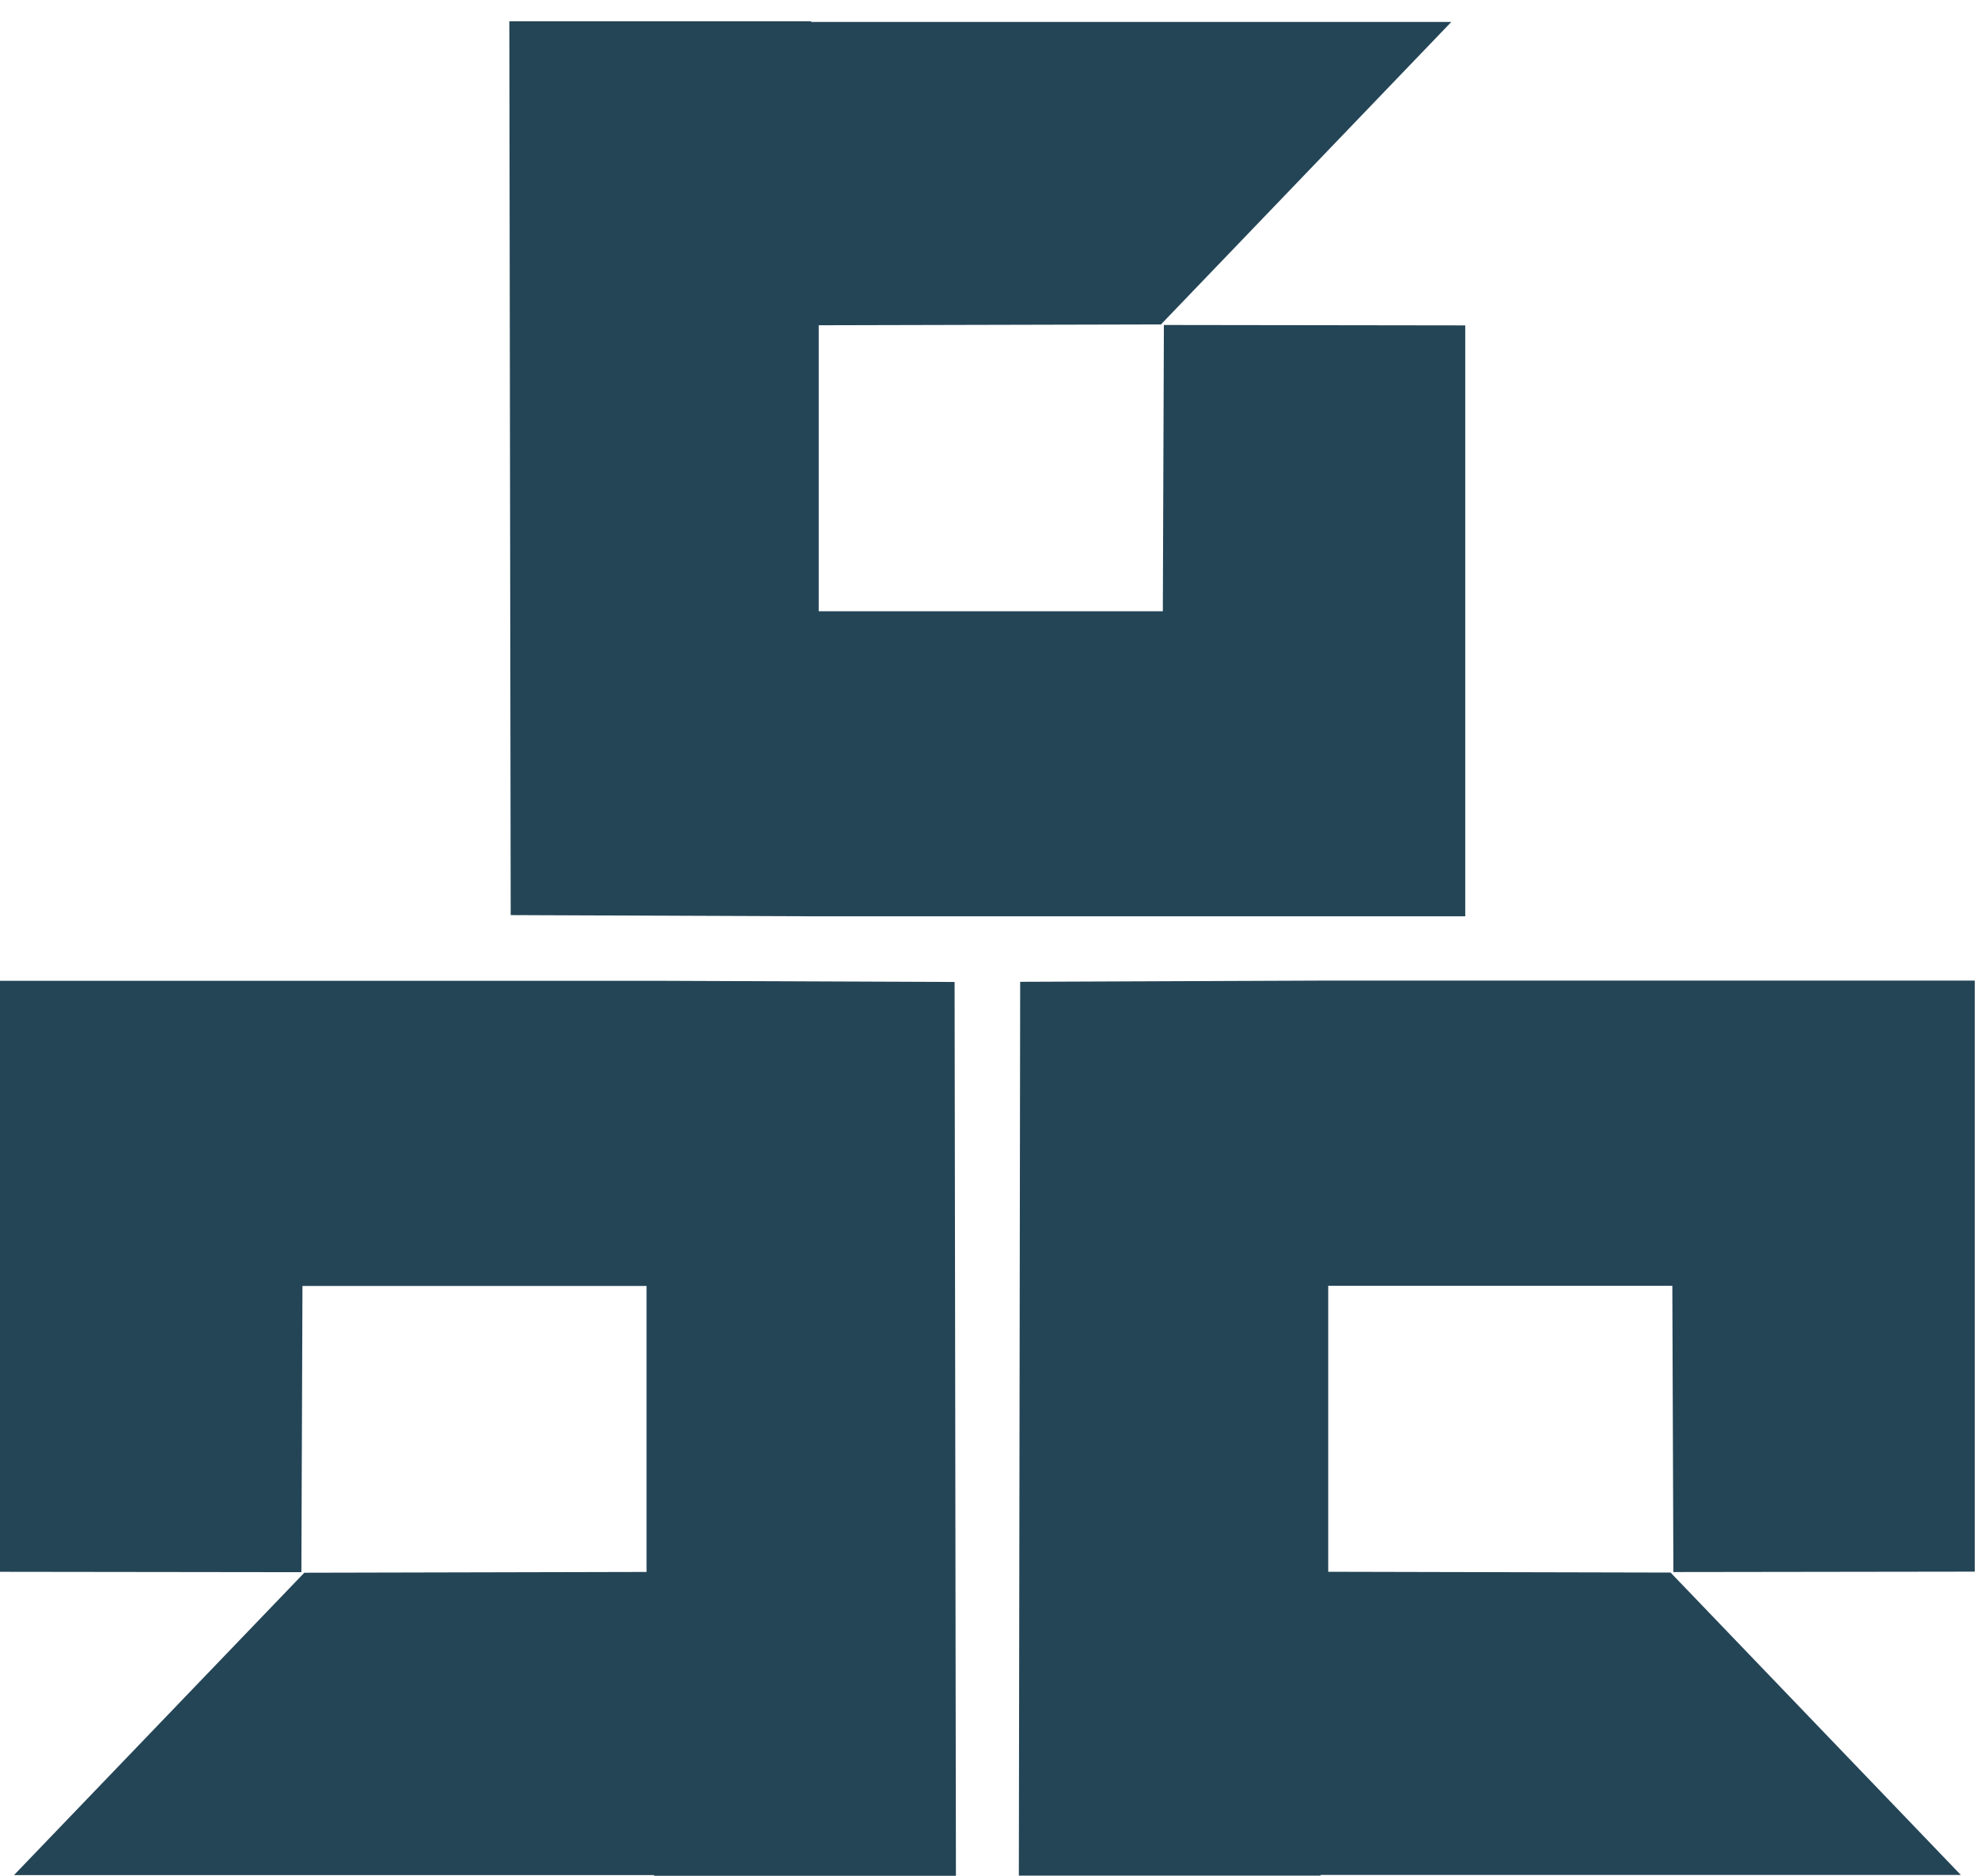
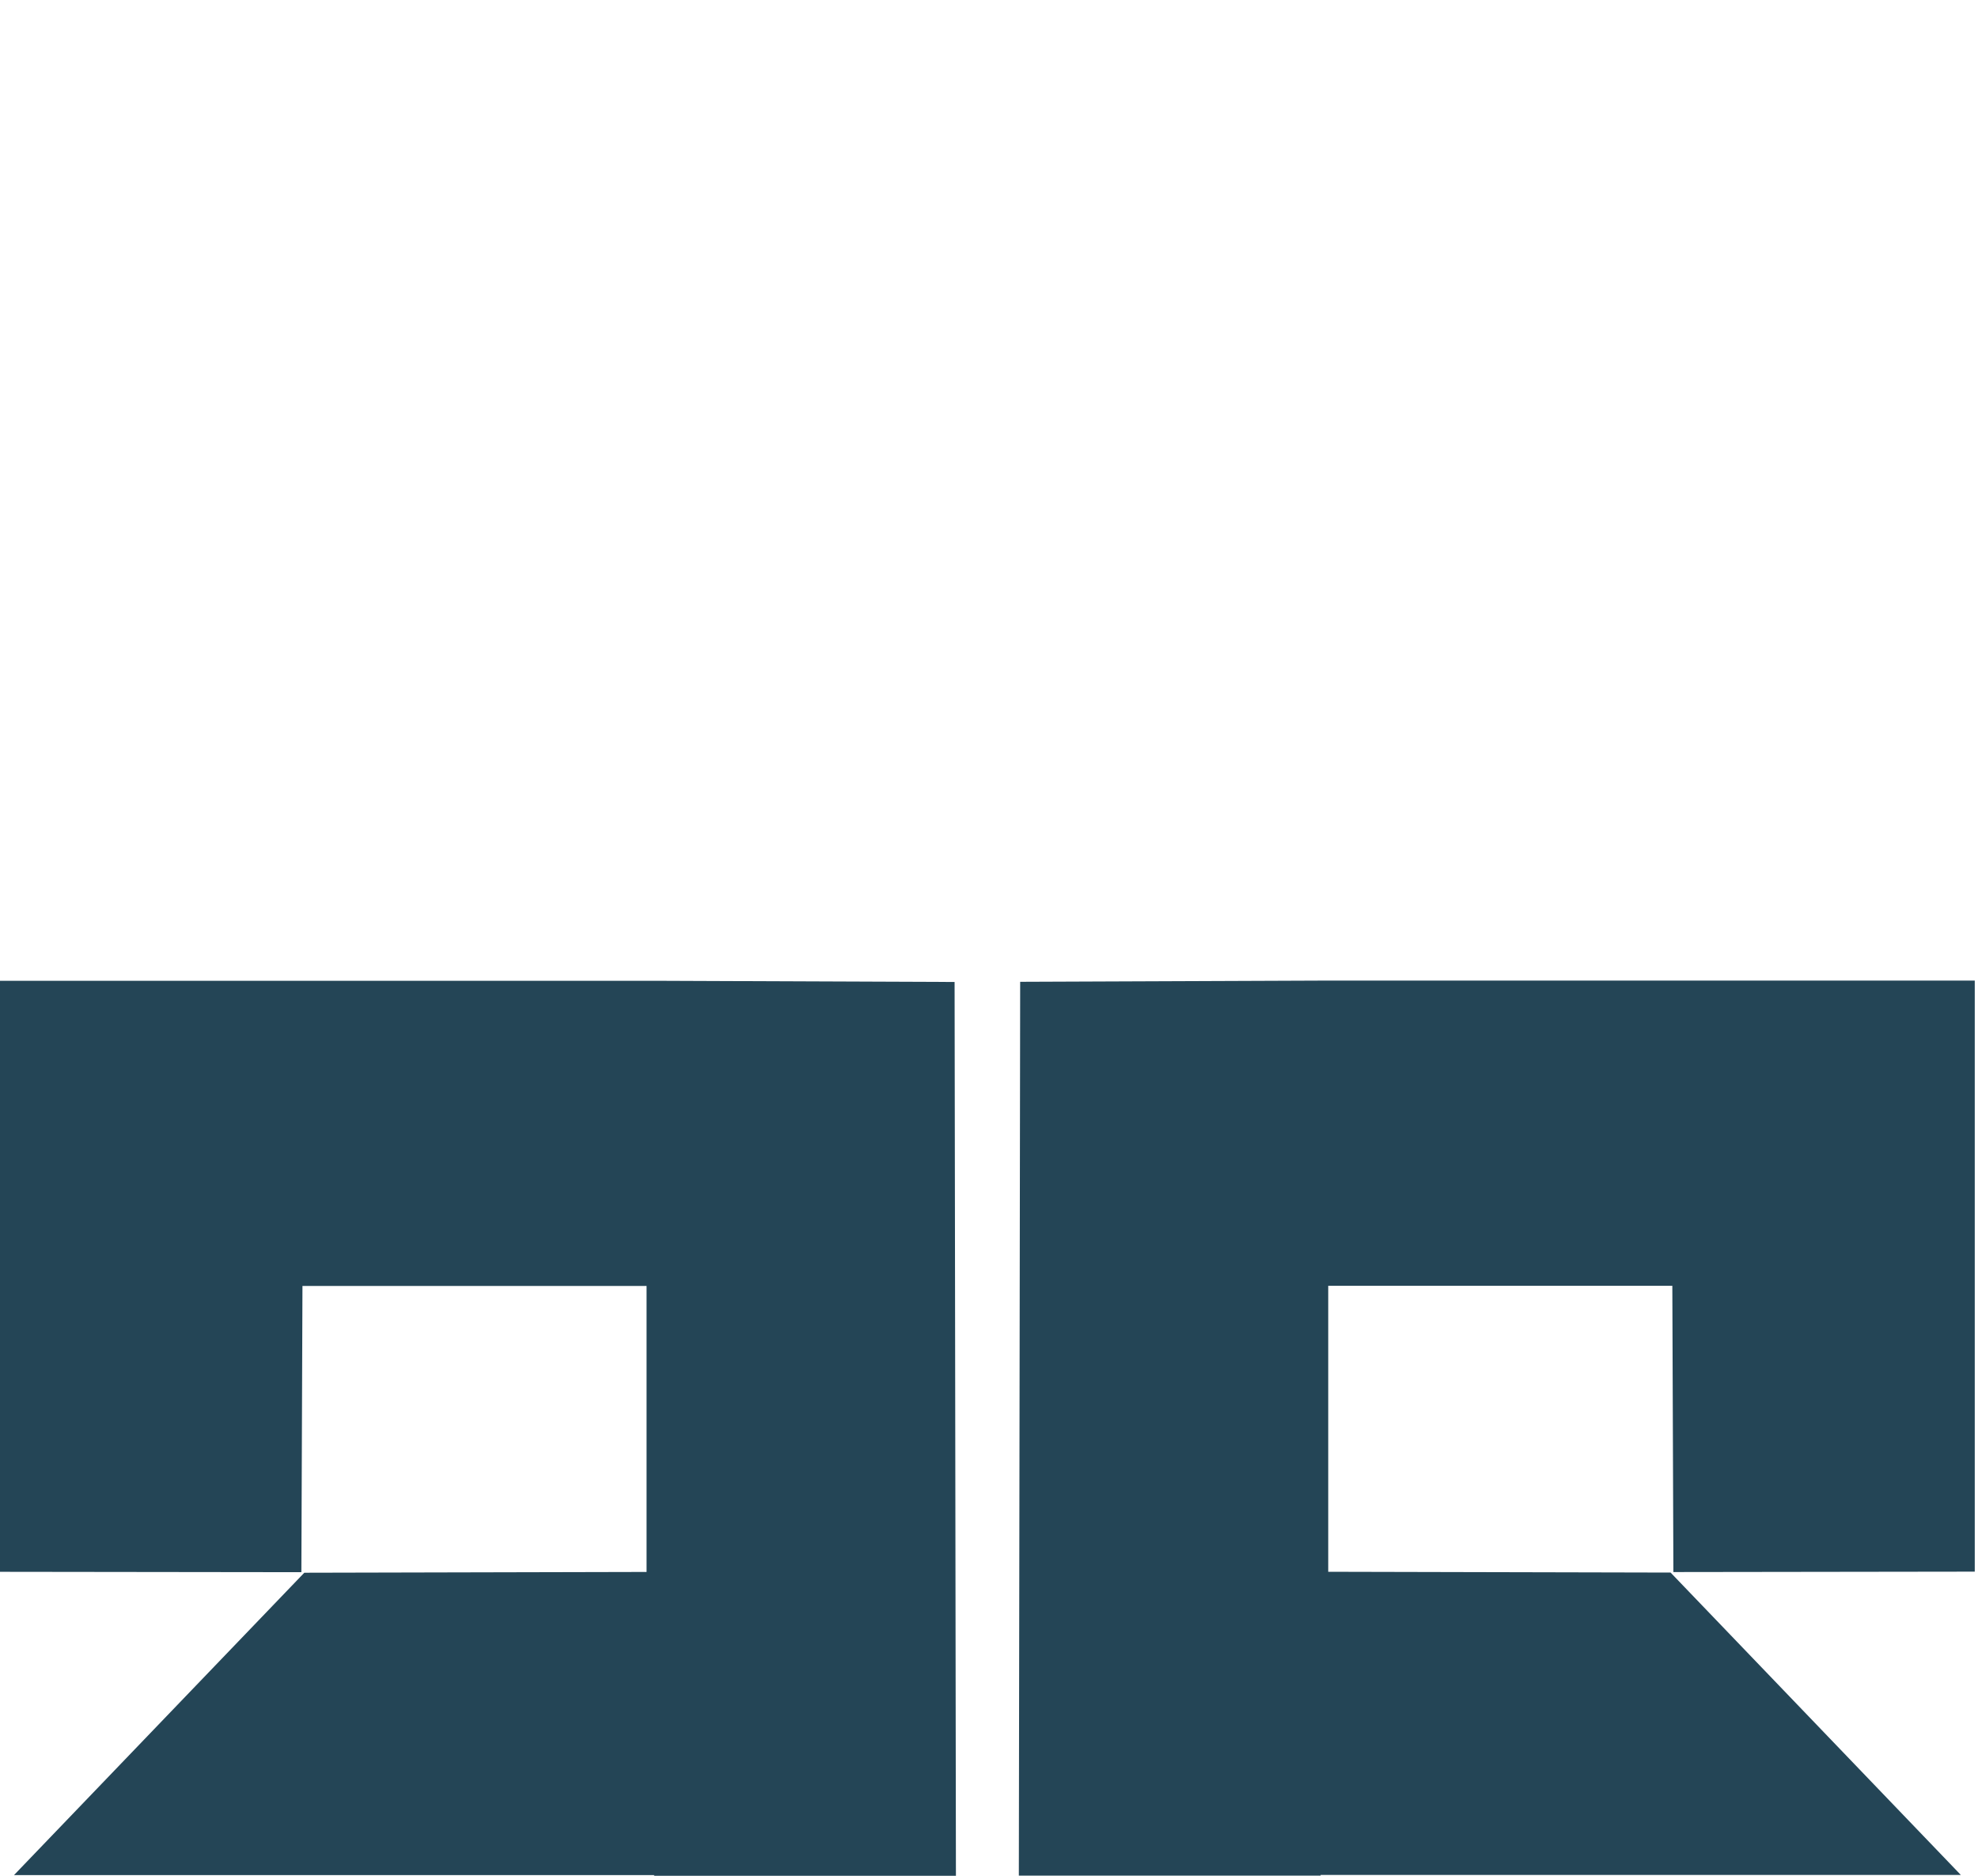
<svg xmlns="http://www.w3.org/2000/svg" width="58" height="55" viewBox="0 0 58 55" fill="none">
  <path d="M48.982 46.11L38.947 46.087V37.701H49.037L49.068 46.095L57.905 46.083V28.753H38.724C35.786 28.765 32.852 28.776 29.914 28.788C29.903 37.525 29.887 46.258 29.875 54.996H38.724V54.976H57.496L48.982 46.106V46.11Z" style="fill: rgba(15, 51, 70, 0.91);" />
  <path d="M28.03 55.001C28.018 46.263 28.003 37.53 27.991 28.793C25.053 28.781 22.119 28.77 19.181 28.758H0V46.088L8.837 46.099L8.869 37.706H18.959V46.092L8.923 46.115L0.41 54.981H19.181V55.001H28.03Z" style="fill: rgba(15, 51, 70, 0.91);" />
-   <path d="M14.935 0.624C14.947 9.361 14.963 18.095 14.975 26.832C17.913 26.843 20.847 26.855 23.785 26.867H42.965V9.541L34.128 9.529L34.097 17.923H24.007V9.537L34.042 9.513L42.556 0.644H23.785V0.624H14.935Z" style="fill: rgba(15, 51, 70, 0.91);" />
</svg>